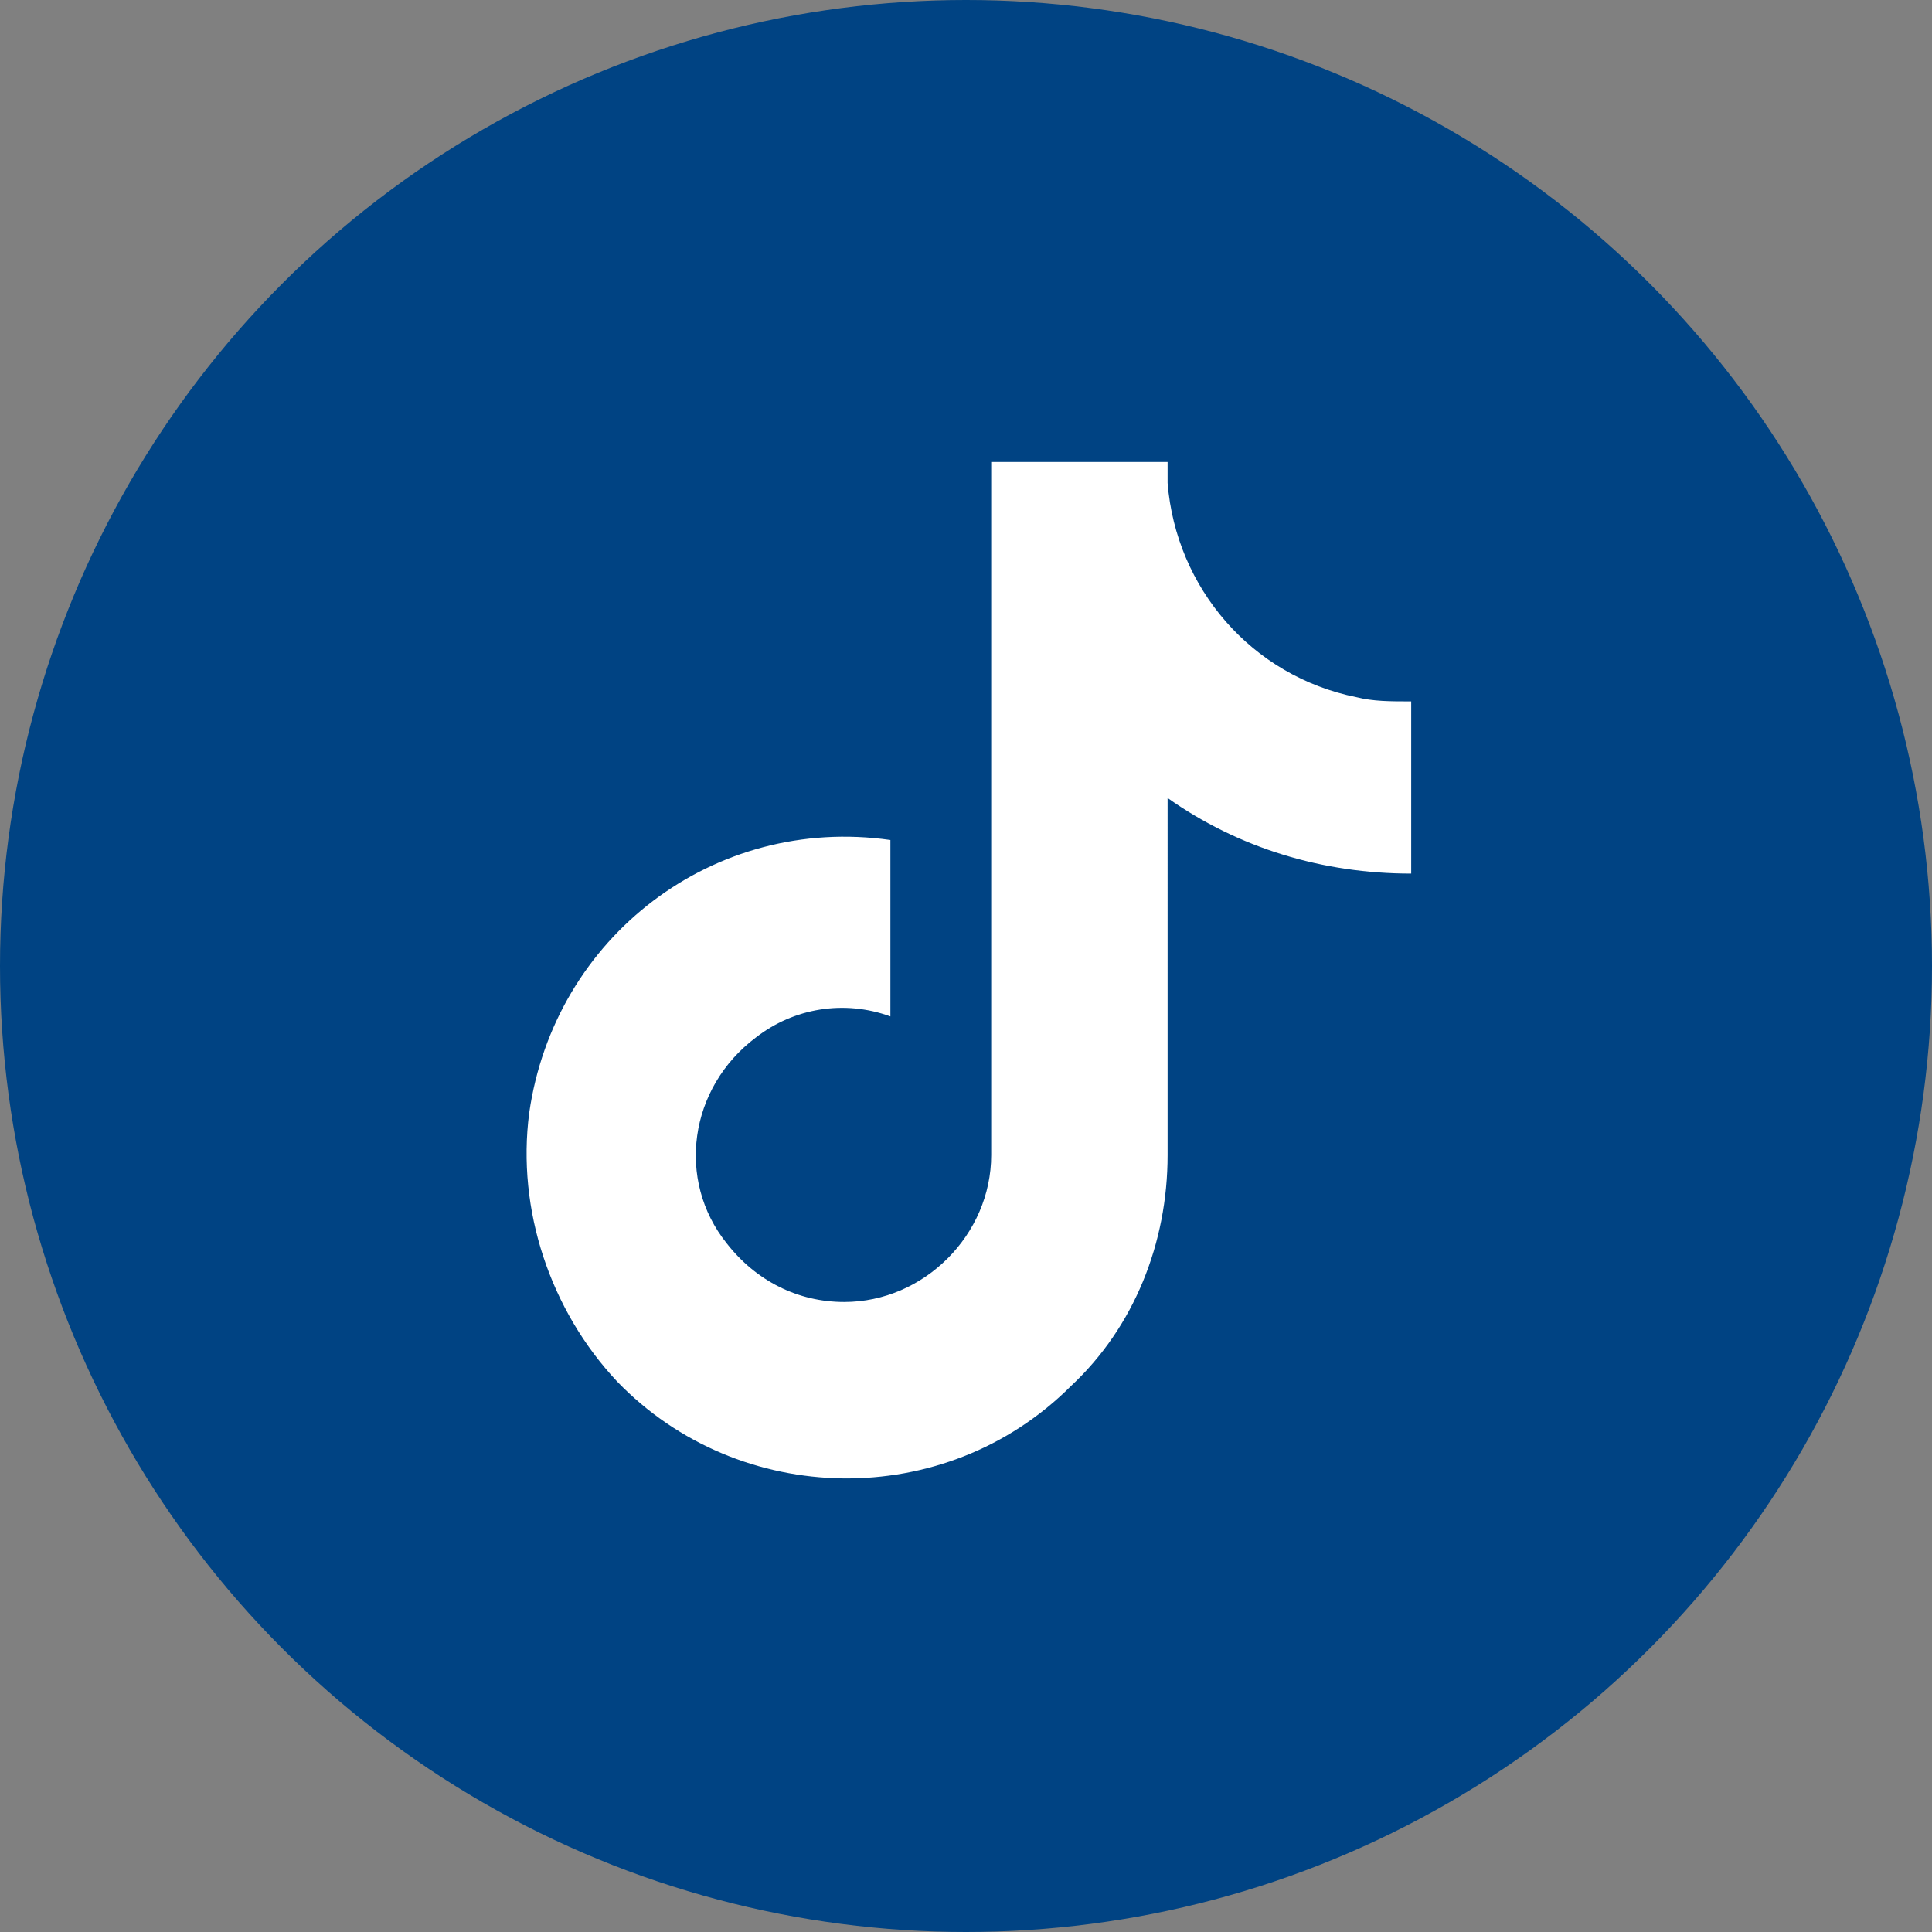
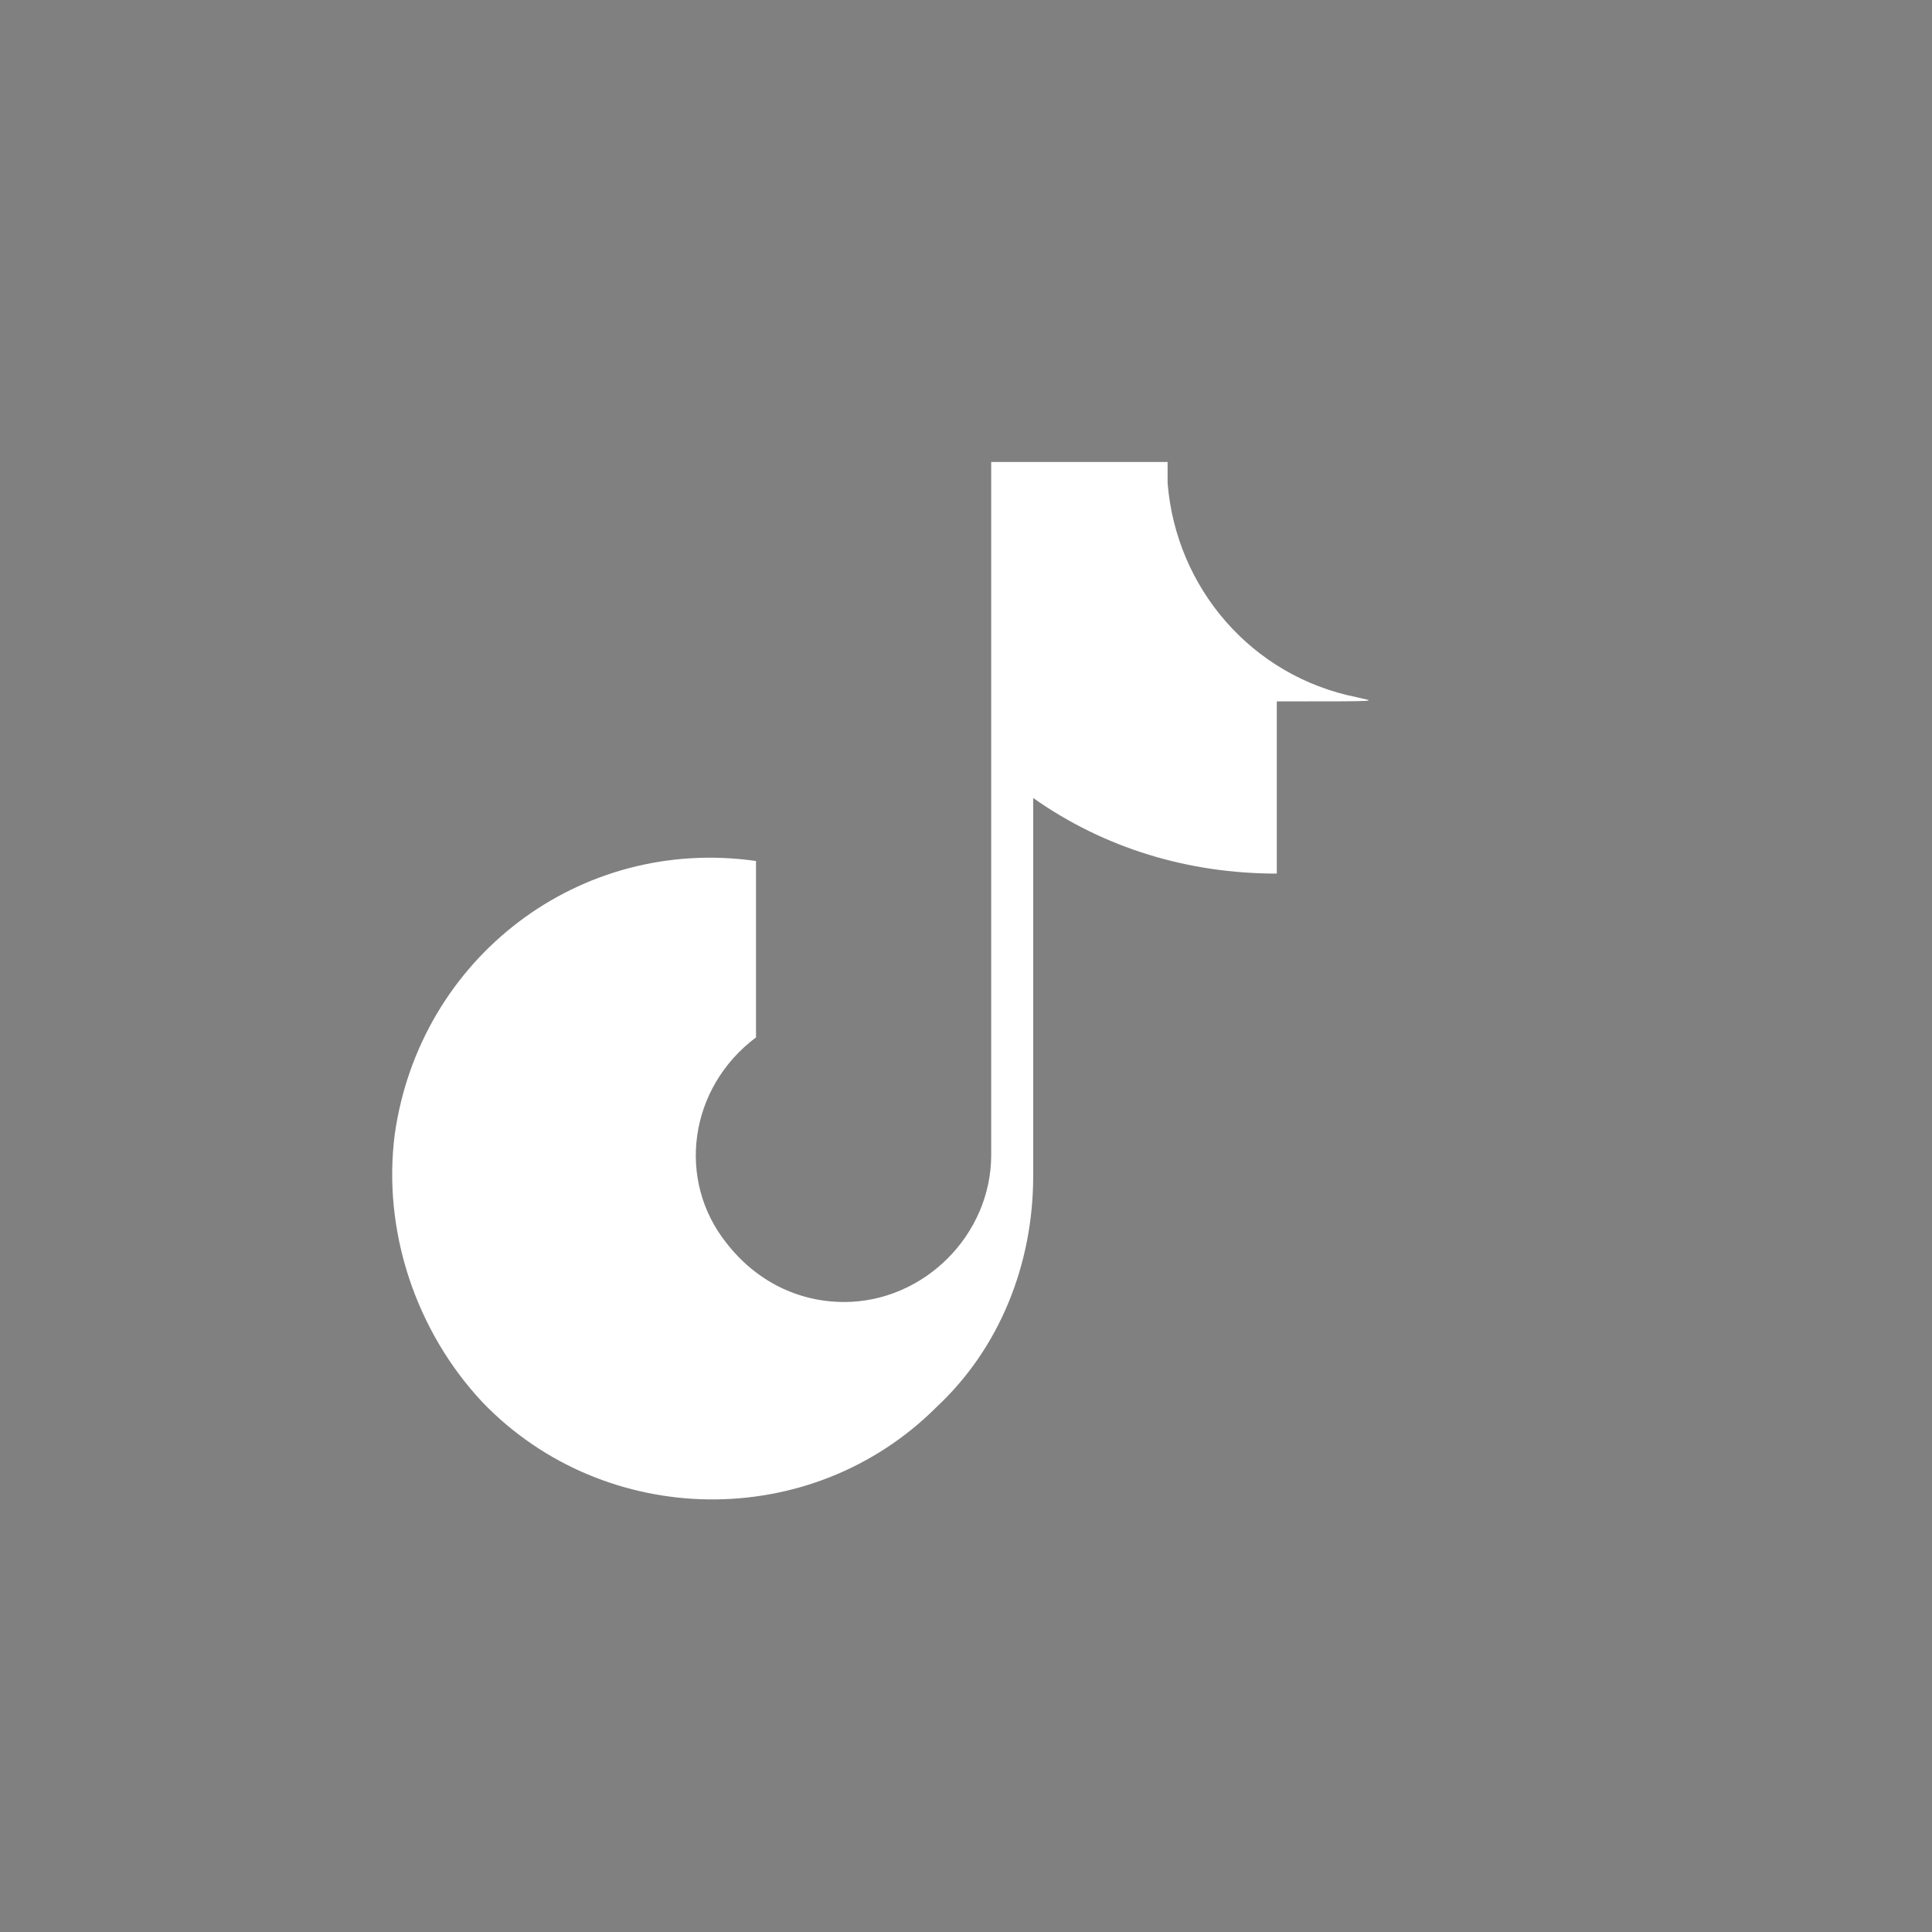
<svg xmlns="http://www.w3.org/2000/svg" version="1.1" id="Layer_1" x="0px" y="0px" viewBox="0 0 46 46" style="enable-background:new 0 0 46 46;" xml:space="preserve">
  <rect x="0" y="0" width="46" height="46" fill="#808080" stroke="none" />
  <style type="text/css">
	.st0{fill:#004383;}
	.st1{fill:#FFFFFF;}
</style>
-   <circle class="st0" cx="23" cy="23" r="23" />
-   <path class="st1" d="M32.3,16.6c-2.5-0.5-4.3-2.6-4.5-5.1V11h-4.2v16.5c0,1.9-1.6,3.5-3.5,3.5c-1.1,0-2.1-0.5-2.8-1.4l0,0l0,0  c-1.2-1.5-0.9-3.7,0.7-4.9c0.9-0.7,2.1-0.9,3.2-0.5v-4.2c-4.2-0.6-8,2.3-8.6,6.5c-0.3,2.3,0.5,4.7,2.1,6.4c2.9,3,7.8,3.1,10.8,0.1  c1.5-1.4,2.3-3.4,2.3-5.5V19c1.7,1.2,3.7,1.8,5.8,1.8v-4.1C33.1,16.7,32.7,16.7,32.3,16.6z" />
+   <path class="st1" d="M32.3,16.6c-2.5-0.5-4.3-2.6-4.5-5.1V11h-4.2v16.5c0,1.9-1.6,3.5-3.5,3.5c-1.1,0-2.1-0.5-2.8-1.4l0,0l0,0  c-1.2-1.5-0.9-3.7,0.7-4.9v-4.2c-4.2-0.6-8,2.3-8.6,6.5c-0.3,2.3,0.5,4.7,2.1,6.4c2.9,3,7.8,3.1,10.8,0.1  c1.5-1.4,2.3-3.4,2.3-5.5V19c1.7,1.2,3.7,1.8,5.8,1.8v-4.1C33.1,16.7,32.7,16.7,32.3,16.6z" />
</svg>